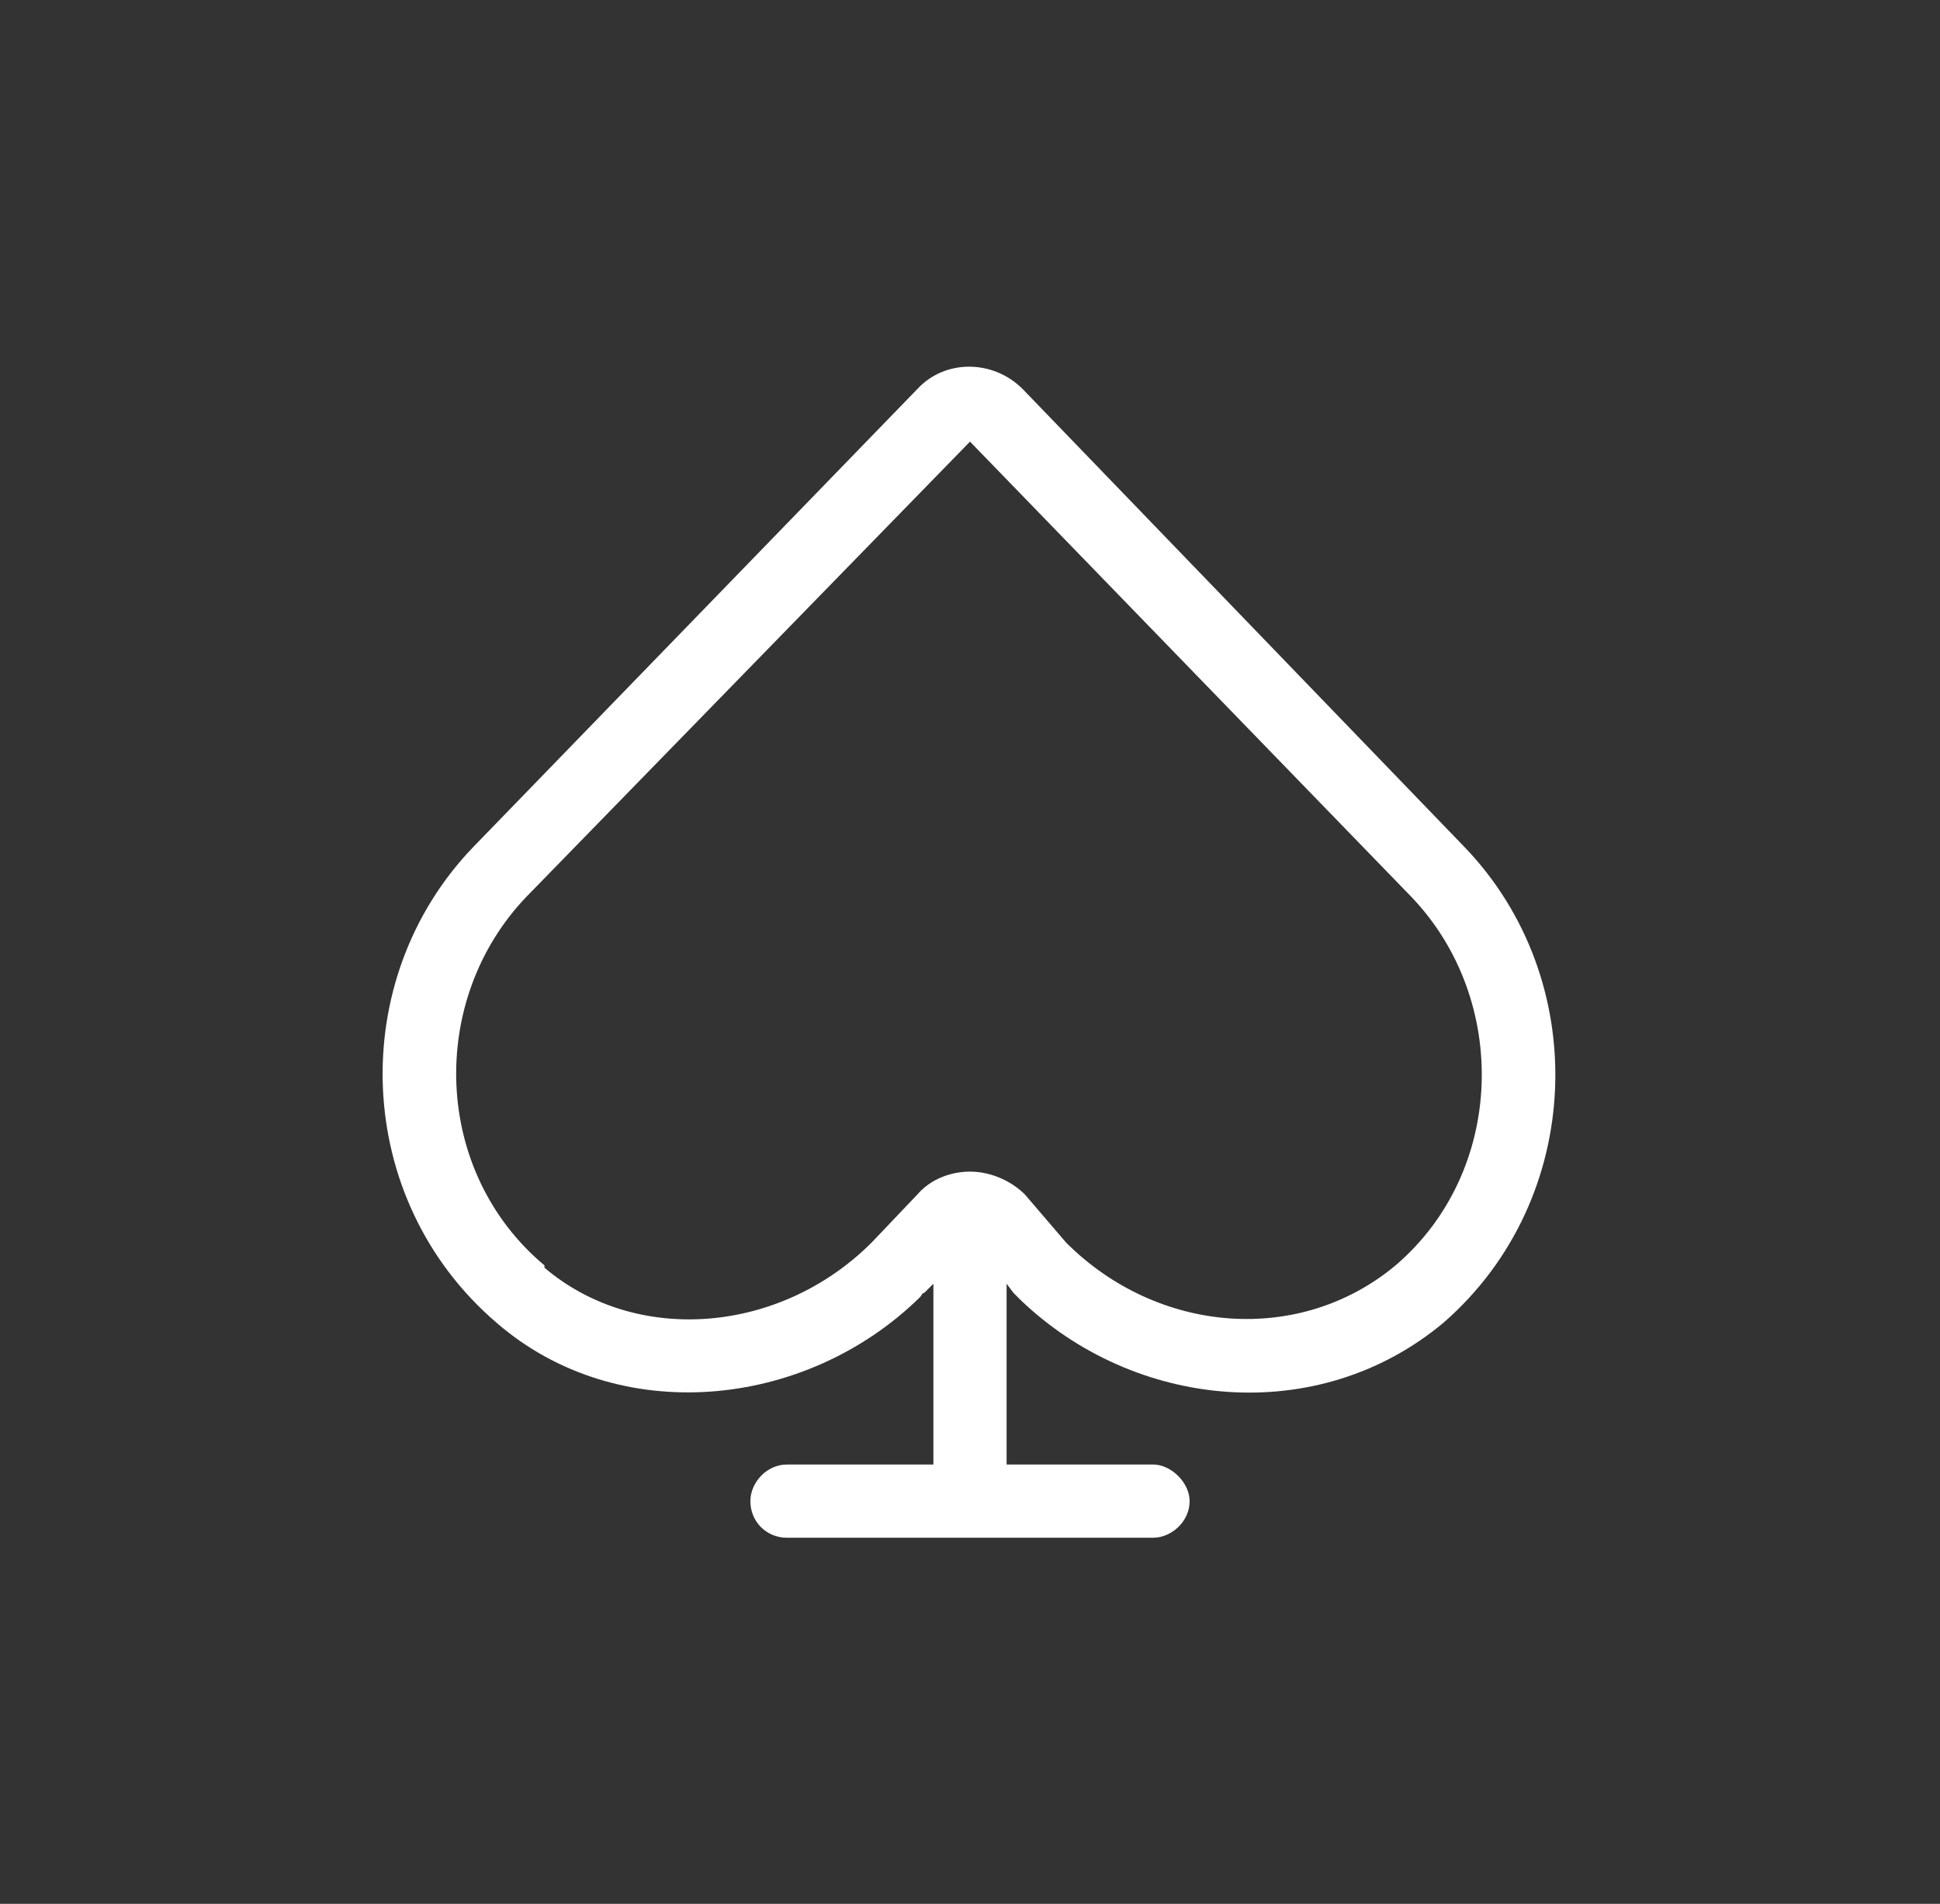
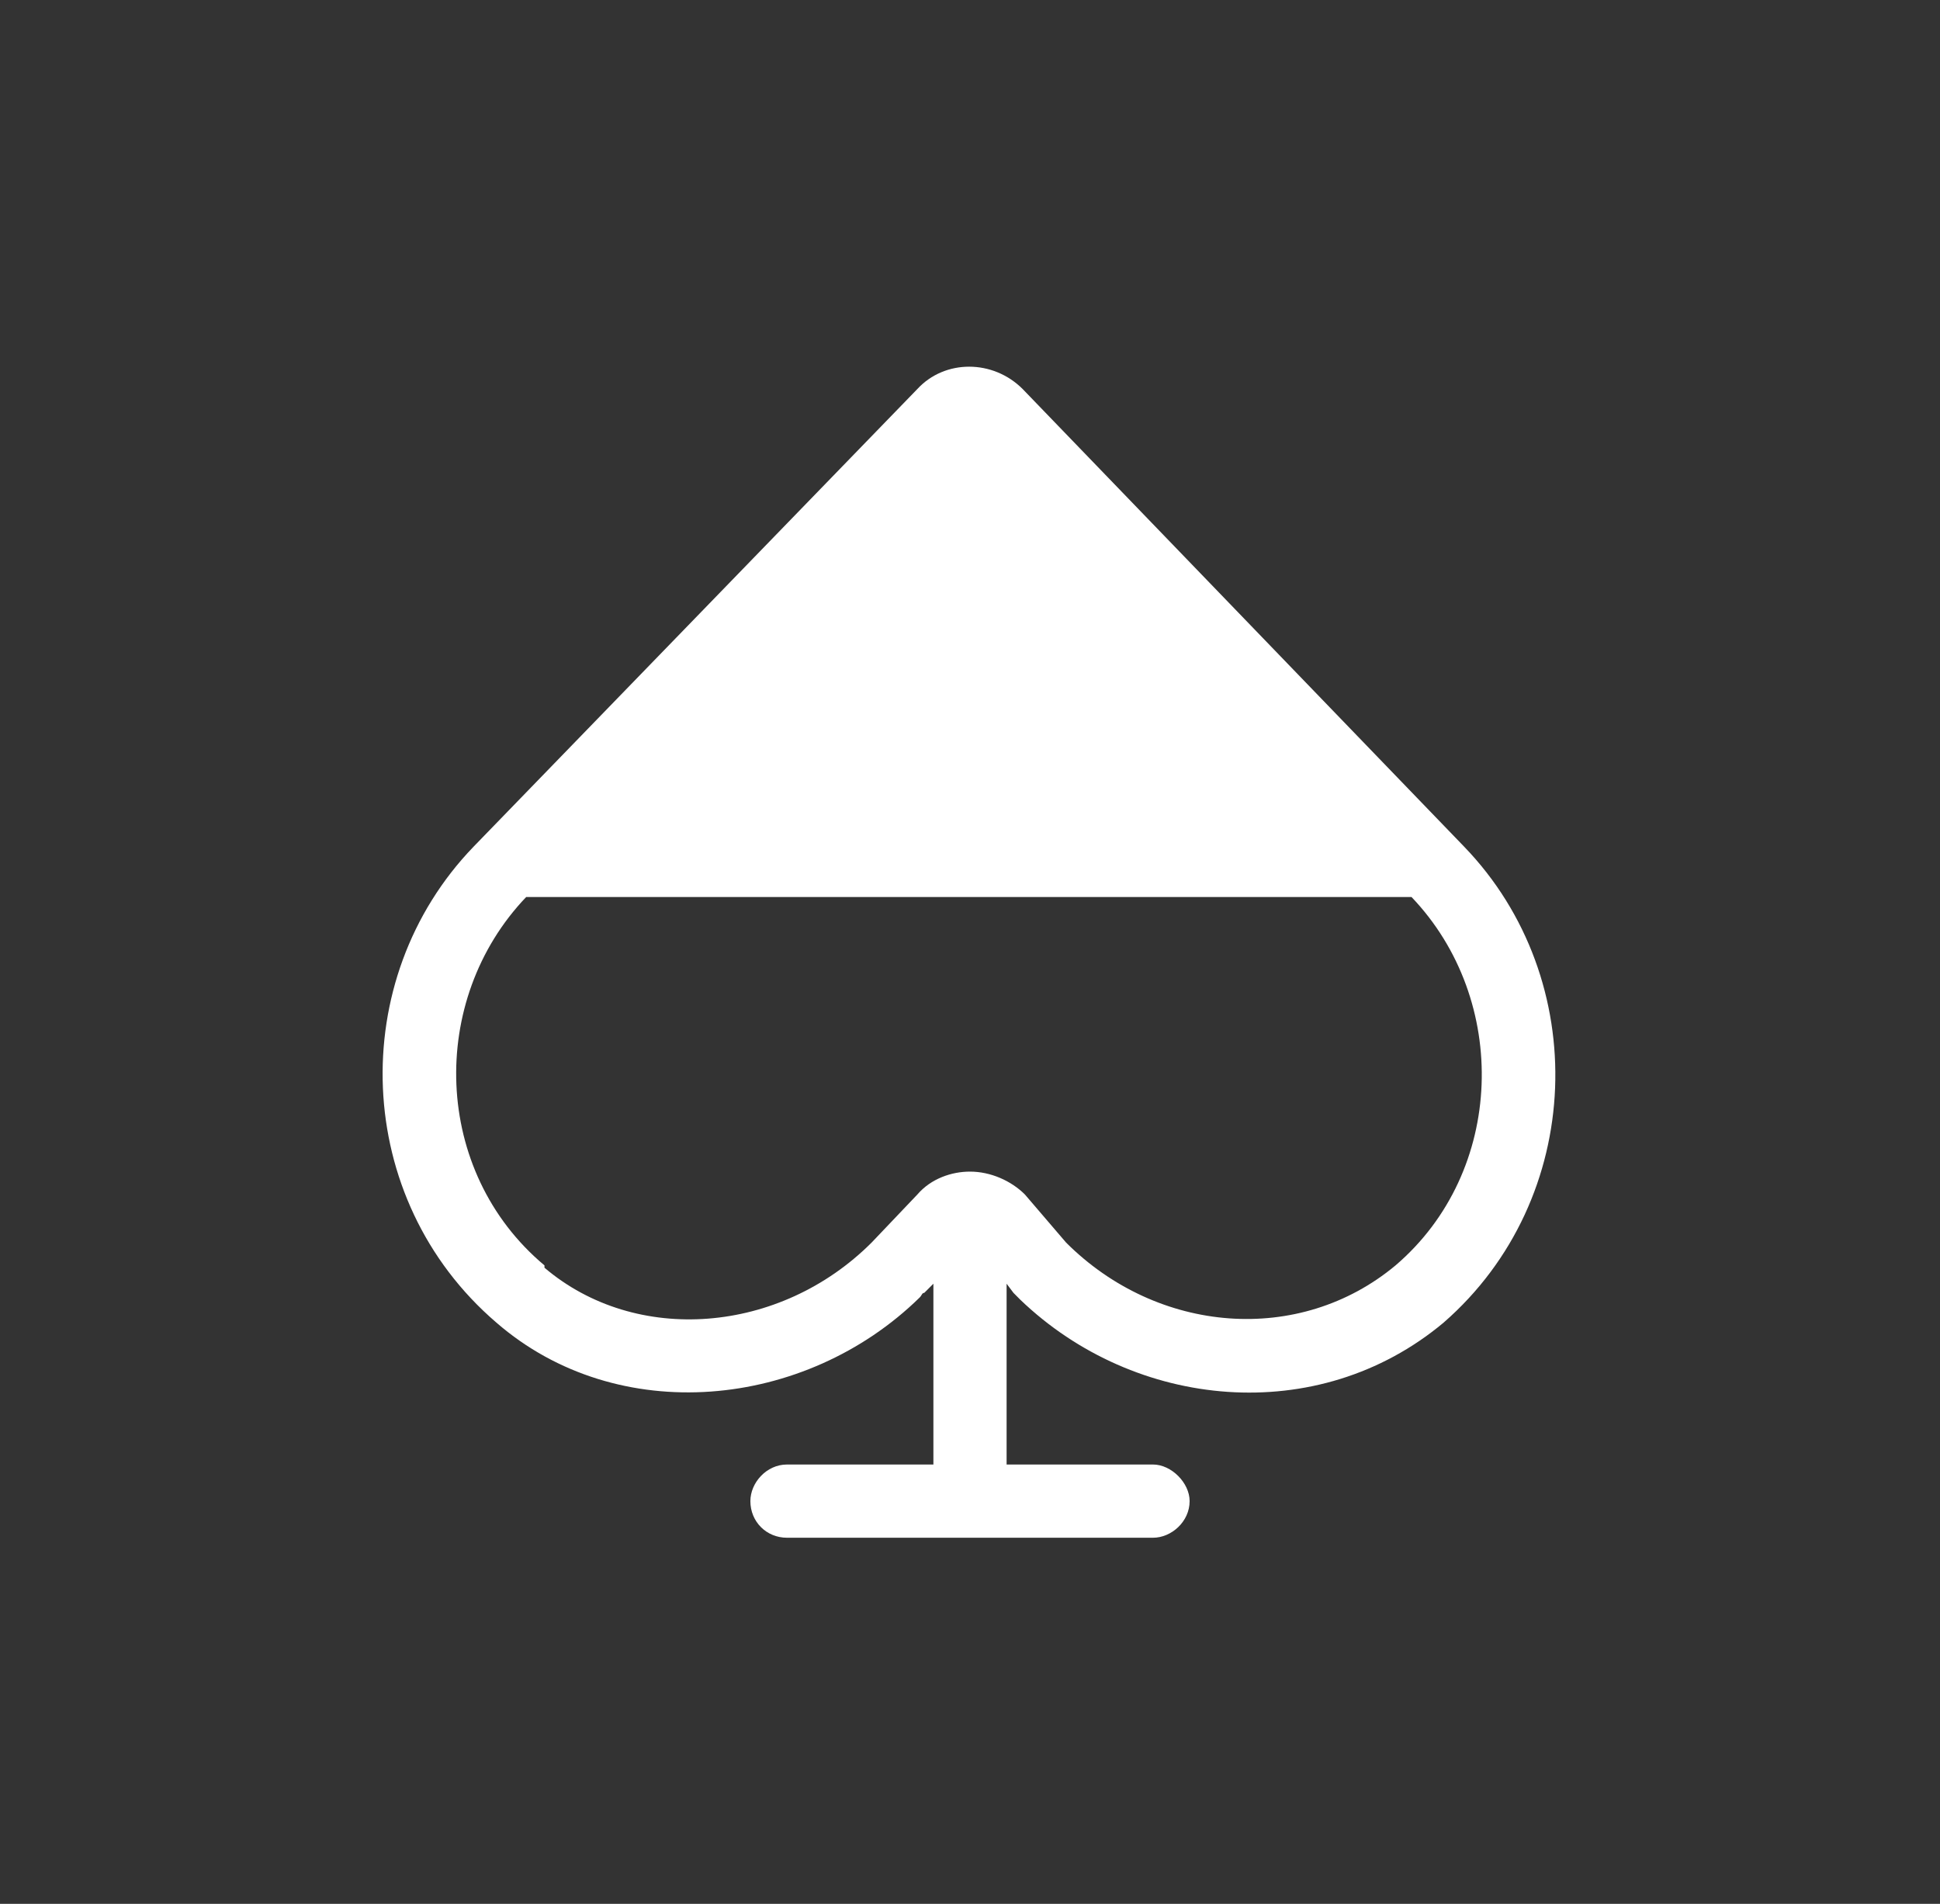
<svg xmlns="http://www.w3.org/2000/svg" fill="none" height="52" viewBox="0 0 53 52" width="53">
  <rect x="0" y="0" width="53" height="52" fill="#333333" stroke="none" />
-   <path d="M38.562 24.5L26.5 12.062L14.375 24.5C11.688 27.312 11.812 32 14.875 34.562V34.625C17.375 36.75 21.312 36.438 23.812 33.938L25.062 32.625C25.438 32.188 26 32 26.5 32C27.062 32 27.625 32.25 28 32.625L29.125 33.938C31.625 36.438 35.5 36.75 38.125 34.562C41.125 32 41.25 27.312 38.562 24.5ZM40 23.125C43.5 26.75 43.312 32.75 39.438 36.125C36 39 31 38.5 27.875 35.5C27.812 35.438 27.75 35.375 27.688 35.312L27.5 35.062V40H31.5C32 40 32.5 40.5 32.5 41C32.5 41.562 32 42 31.5 42H21.5C20.938 42 20.5 41.562 20.5 41C20.5 40.5 20.938 40 21.5 40H25.5V35.062L25.25 35.312C25.188 35.312 25.188 35.375 25.125 35.438C22 38.5 16.875 39 13.562 36.125C9.625 32.75 9.438 26.75 12.938 23.125L25.062 10.625C25.812 9.812 27.125 9.812 27.938 10.625L40 23.125Z" fill="white" />
+   <path d="M38.562 24.5L14.375 24.5C11.688 27.312 11.812 32 14.875 34.562V34.625C17.375 36.75 21.312 36.438 23.812 33.938L25.062 32.625C25.438 32.188 26 32 26.5 32C27.062 32 27.625 32.25 28 32.625L29.125 33.938C31.625 36.438 35.5 36.75 38.125 34.562C41.125 32 41.25 27.312 38.562 24.5ZM40 23.125C43.5 26.75 43.312 32.75 39.438 36.125C36 39 31 38.5 27.875 35.5C27.812 35.438 27.75 35.375 27.688 35.312L27.5 35.062V40H31.5C32 40 32.5 40.5 32.5 41C32.5 41.562 32 42 31.5 42H21.5C20.938 42 20.5 41.562 20.5 41C20.5 40.5 20.938 40 21.5 40H25.5V35.062L25.25 35.312C25.188 35.312 25.188 35.375 25.125 35.438C22 38.5 16.875 39 13.562 36.125C9.625 32.75 9.438 26.75 12.938 23.125L25.062 10.625C25.812 9.812 27.125 9.812 27.938 10.625L40 23.125Z" fill="white" />
</svg>